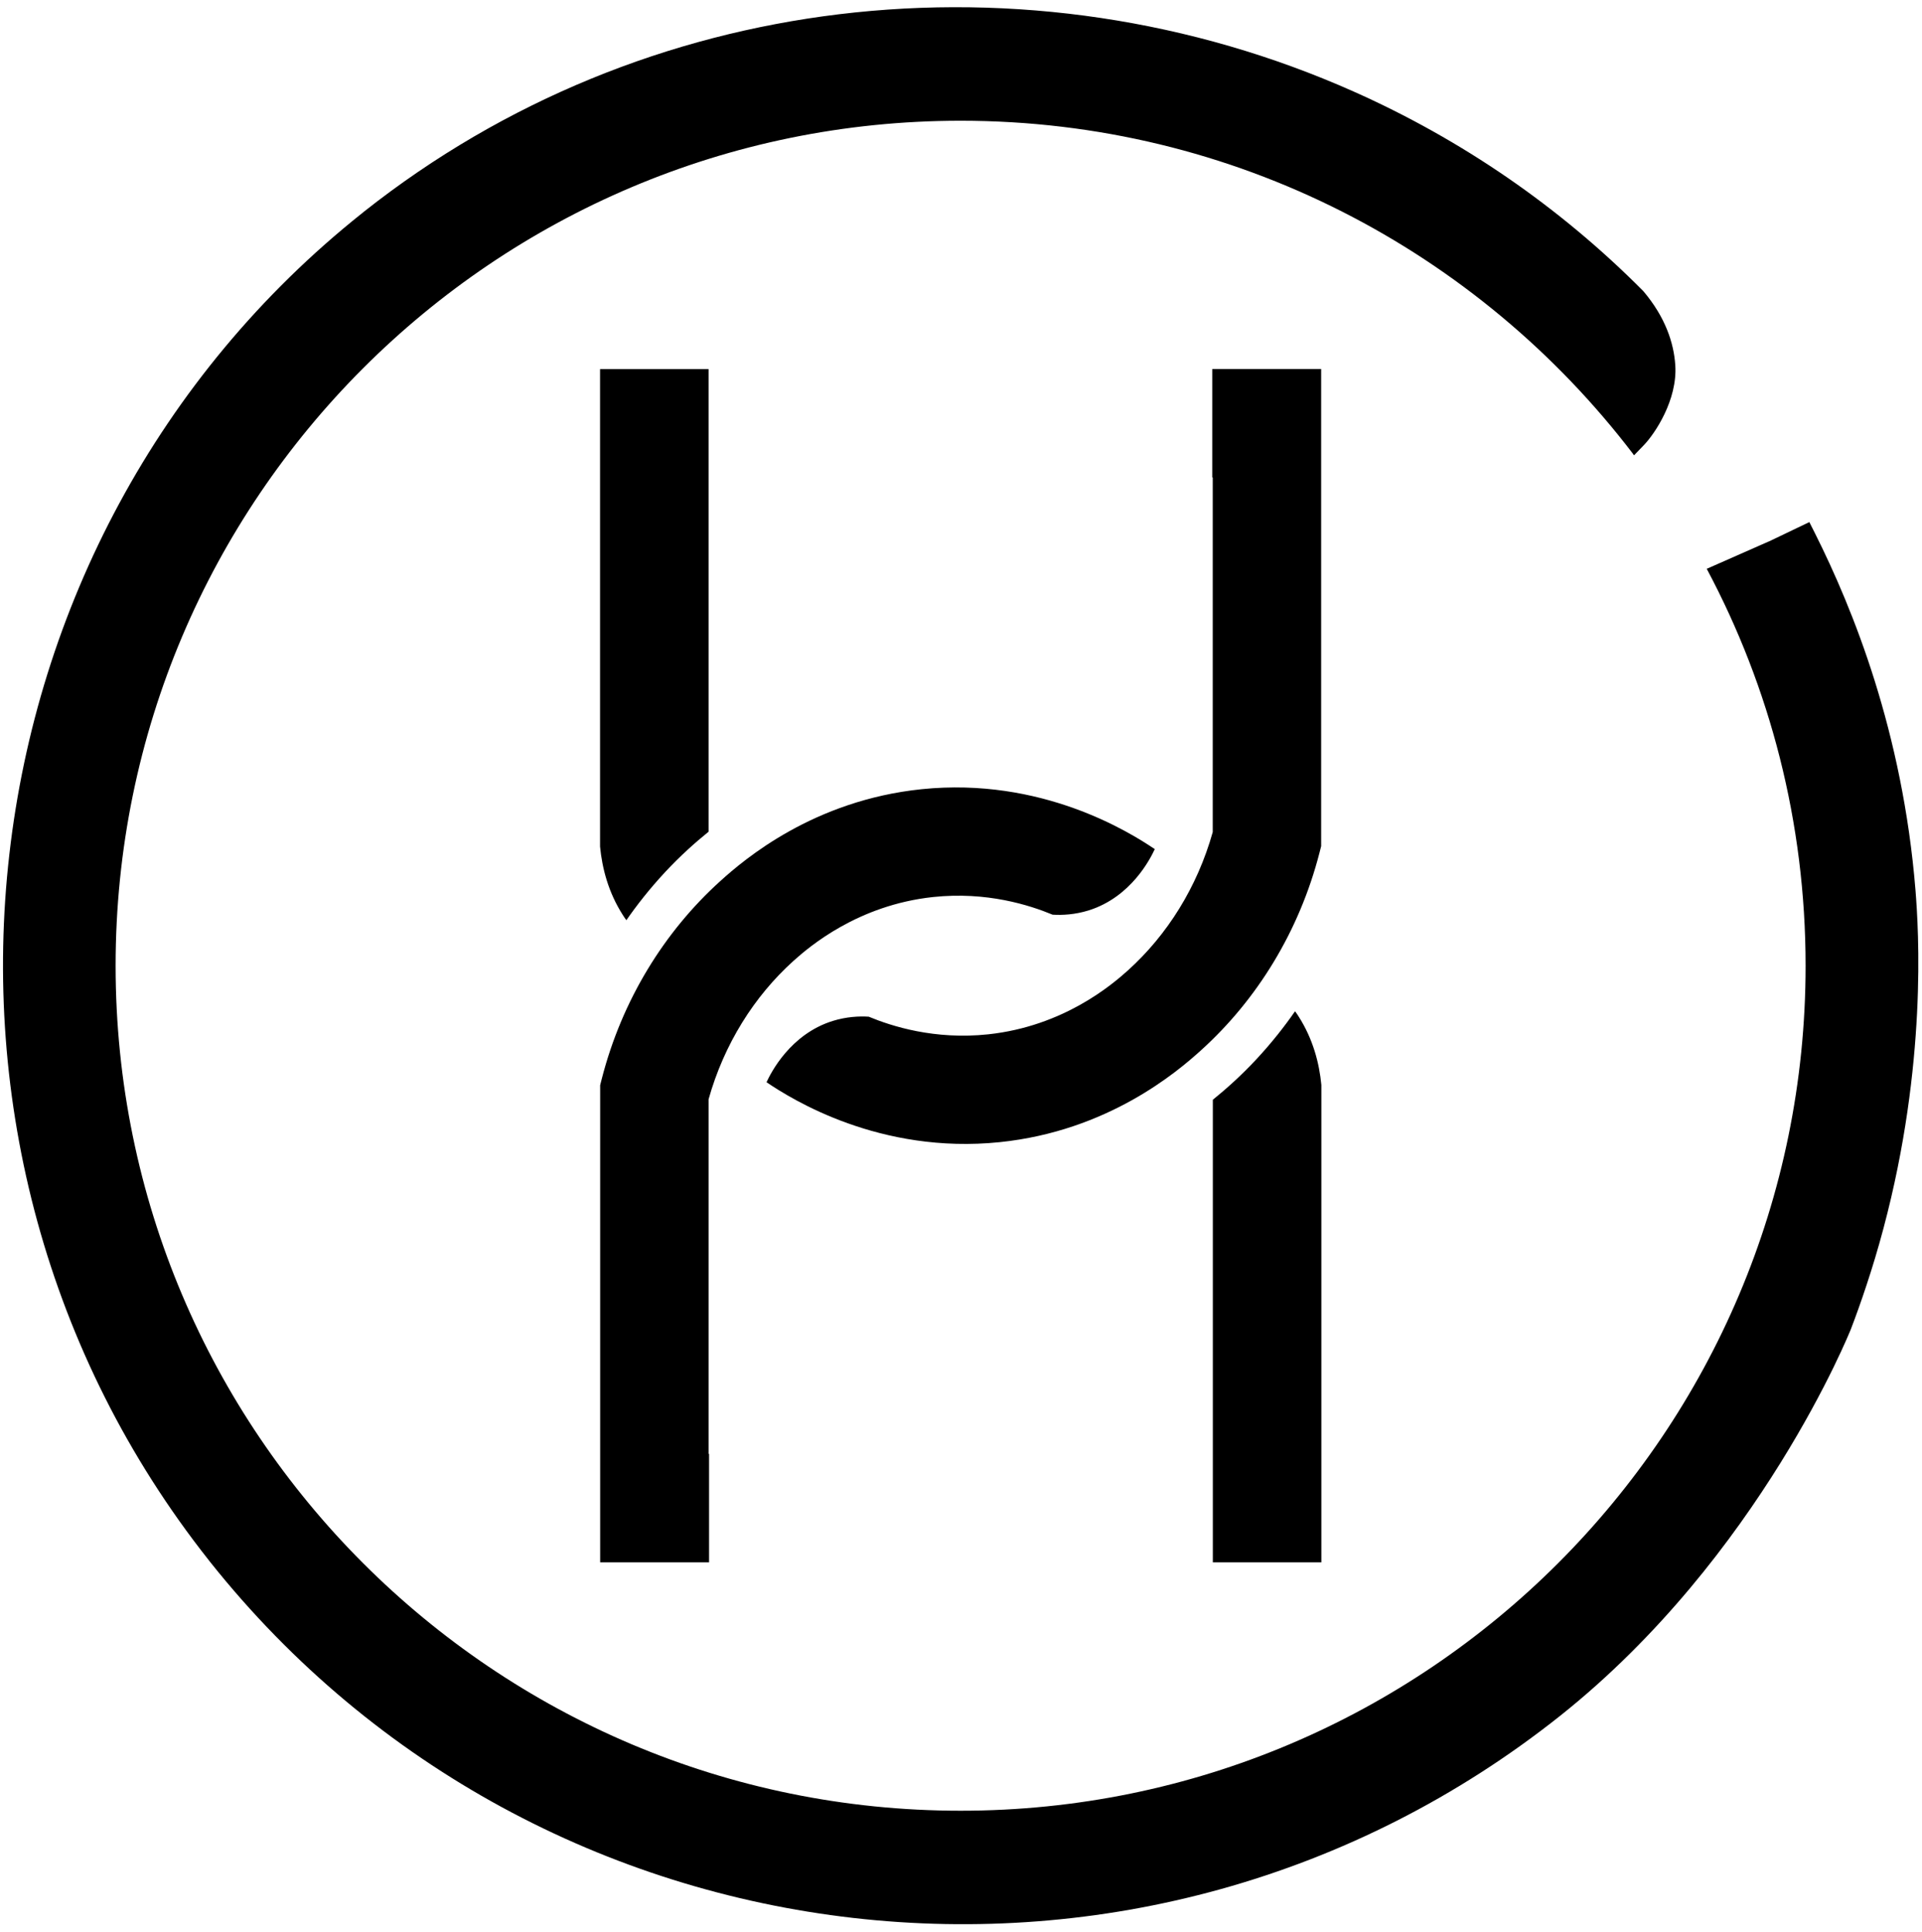
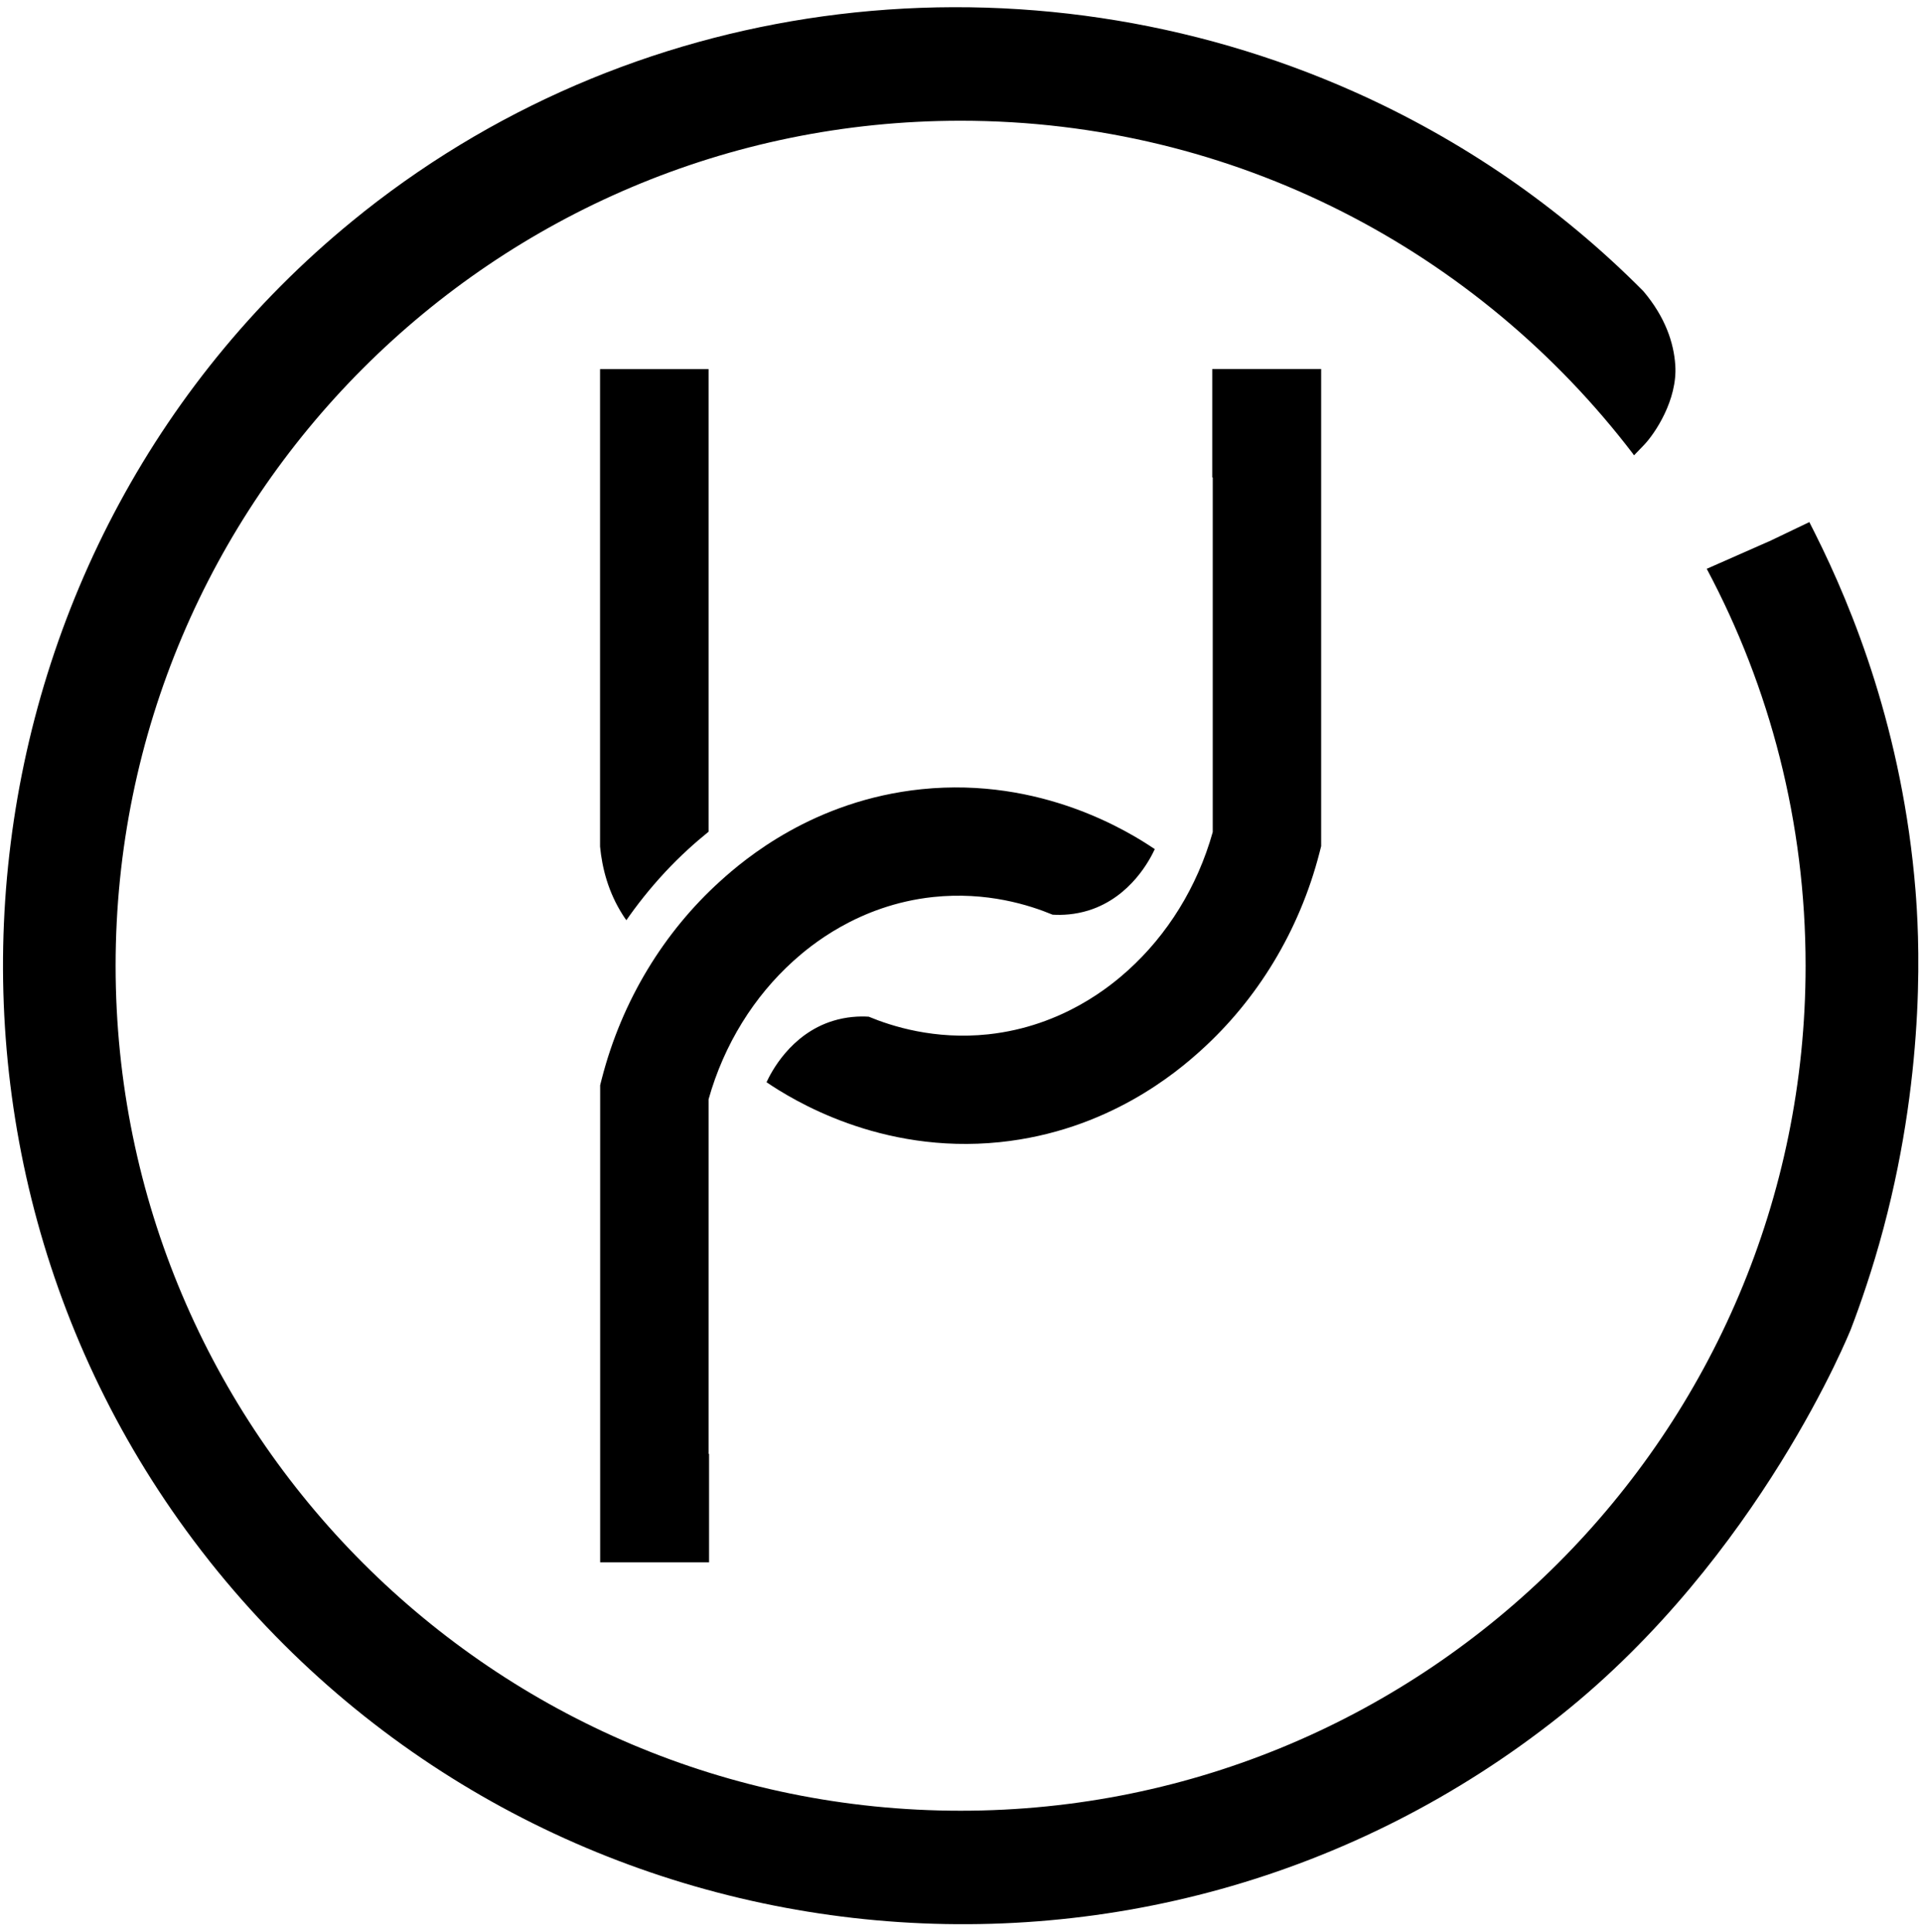
<svg xmlns="http://www.w3.org/2000/svg" fill="none" viewBox="0 0 195 196" height="196" width="195">
  <path fill="black" d="M93.5 80.07C82.53 81.2 75.51 87.19 73.08 89.39C67.39 94.53 63.11 101.47 61.06 109.43L60.89 110.1V158.51H71.94V147.51H71.89V111.53C73.46 105.94 76.51 101.09 80.49 97.5C82.09 96.06 87.02 91.83 94.67 91.01C100.12 90.43 104.48 91.84 106.79 92.8C107.77 92.86 109.05 92.8 110.44 92.37C114.77 91.02 116.73 87.08 117.16 86.15C114.6 84.42 105.67 78.82 93.5 80.07Z" />
-   <path fill="black" d="M123.05 111.56V147.51V158.51H134.06V110.07C133.85 107.87 133.22 105.43 131.76 103.14C131.64 102.95 131.52 102.77 131.39 102.6C130.35 104.1 129.05 105.77 127.45 107.49C125.93 109.12 124.43 110.46 123.06 111.57L123.05 111.56Z" />
  <path fill="black" d="M101.429 115.88C112.399 114.75 119.42 108.76 121.85 106.56C127.54 101.42 131.82 94.48 133.87 86.52L134.04 85.85V37.44H122.99V48.44H123.04V84.42C121.47 90.01 118.419 94.86 114.439 98.45C112.839 99.89 107.91 104.12 100.26 104.94C94.809 105.52 90.449 104.11 88.139 103.15C87.159 103.09 85.879 103.15 84.49 103.58C80.159 104.93 78.2 108.87 77.769 109.8C80.329 111.53 89.259 117.13 101.429 115.88Z" />
  <path fill="black" d="M71.89 84.4V48.45V37.45H60.88V85.89C61.09 88.09 61.72 90.53 63.18 92.82C63.3 93.01 63.42 93.19 63.55 93.36C64.59 91.86 65.89 90.19 67.49 88.47C69.01 86.84 70.51 85.5 71.88 84.39L71.89 84.4Z" />
  <path fill="black" d="M179.52 54.91C180.87 54.26 182.22 53.62 183.57 52.97C183.76 53.35 183.95 53.72 184.14 54.1C186.07 57.95 188.3 63 190.2 69.07C192.1 75.15 193.69 82.29 194.34 90.33C194.5 92.34 194.8 96.75 194.5 102.74C194.2 108.72 193.31 116.29 191.1 124.59C190.54 126.7 189.95 128.64 189.38 130.36C188.82 132.06 188.28 133.56 187.8 134.81C187.8 134.82 187.8 134.83 187.79 134.84C187.76 134.91 178.57 157.94 158.3 174.07C137.26 190.8 111.38 197.42 86.58 194.59C61.78 191.76 38.05 179.5 21.32 158.47C21.27 158.41 21.23 158.35 21.18 158.29C4.62 137.36 -1.89 111.47 0.95 86.67C3.78 61.87 15.96 38.16 36.75 21.62C36.81 21.57 36.86 21.53 36.92 21.48C51.26 10.13 67.98 3.53 85.09 1.45C102.8 -0.7 120.94 1.99 137.32 9.28C142.76 11.7 148.01 14.63 152.98 18.05C157.84 21.4 162.45 25.23 166.71 29.52C166.73 29.55 166.76 29.57 166.78 29.6C168.95 32.19 169.82 34.77 169.97 37.06C170.2 40.57 167.9 44 166.79 45.15C166.46 45.5 166.12 45.84 165.79 46.19L165.7 46.09V46.07C150.02 25.52 125.29 12.25 97.46 12.25C50.11 12.25 11.73 50.64 11.73 97.98C11.73 145.32 50.12 183.71 97.46 183.71C144.8 183.71 183.19 145.32 183.19 97.98C183.19 83.42 179.56 69.71 173.16 57.71L179.51 54.91H179.52Z" clip-rule="evenodd" fill-rule="evenodd" />
</svg>